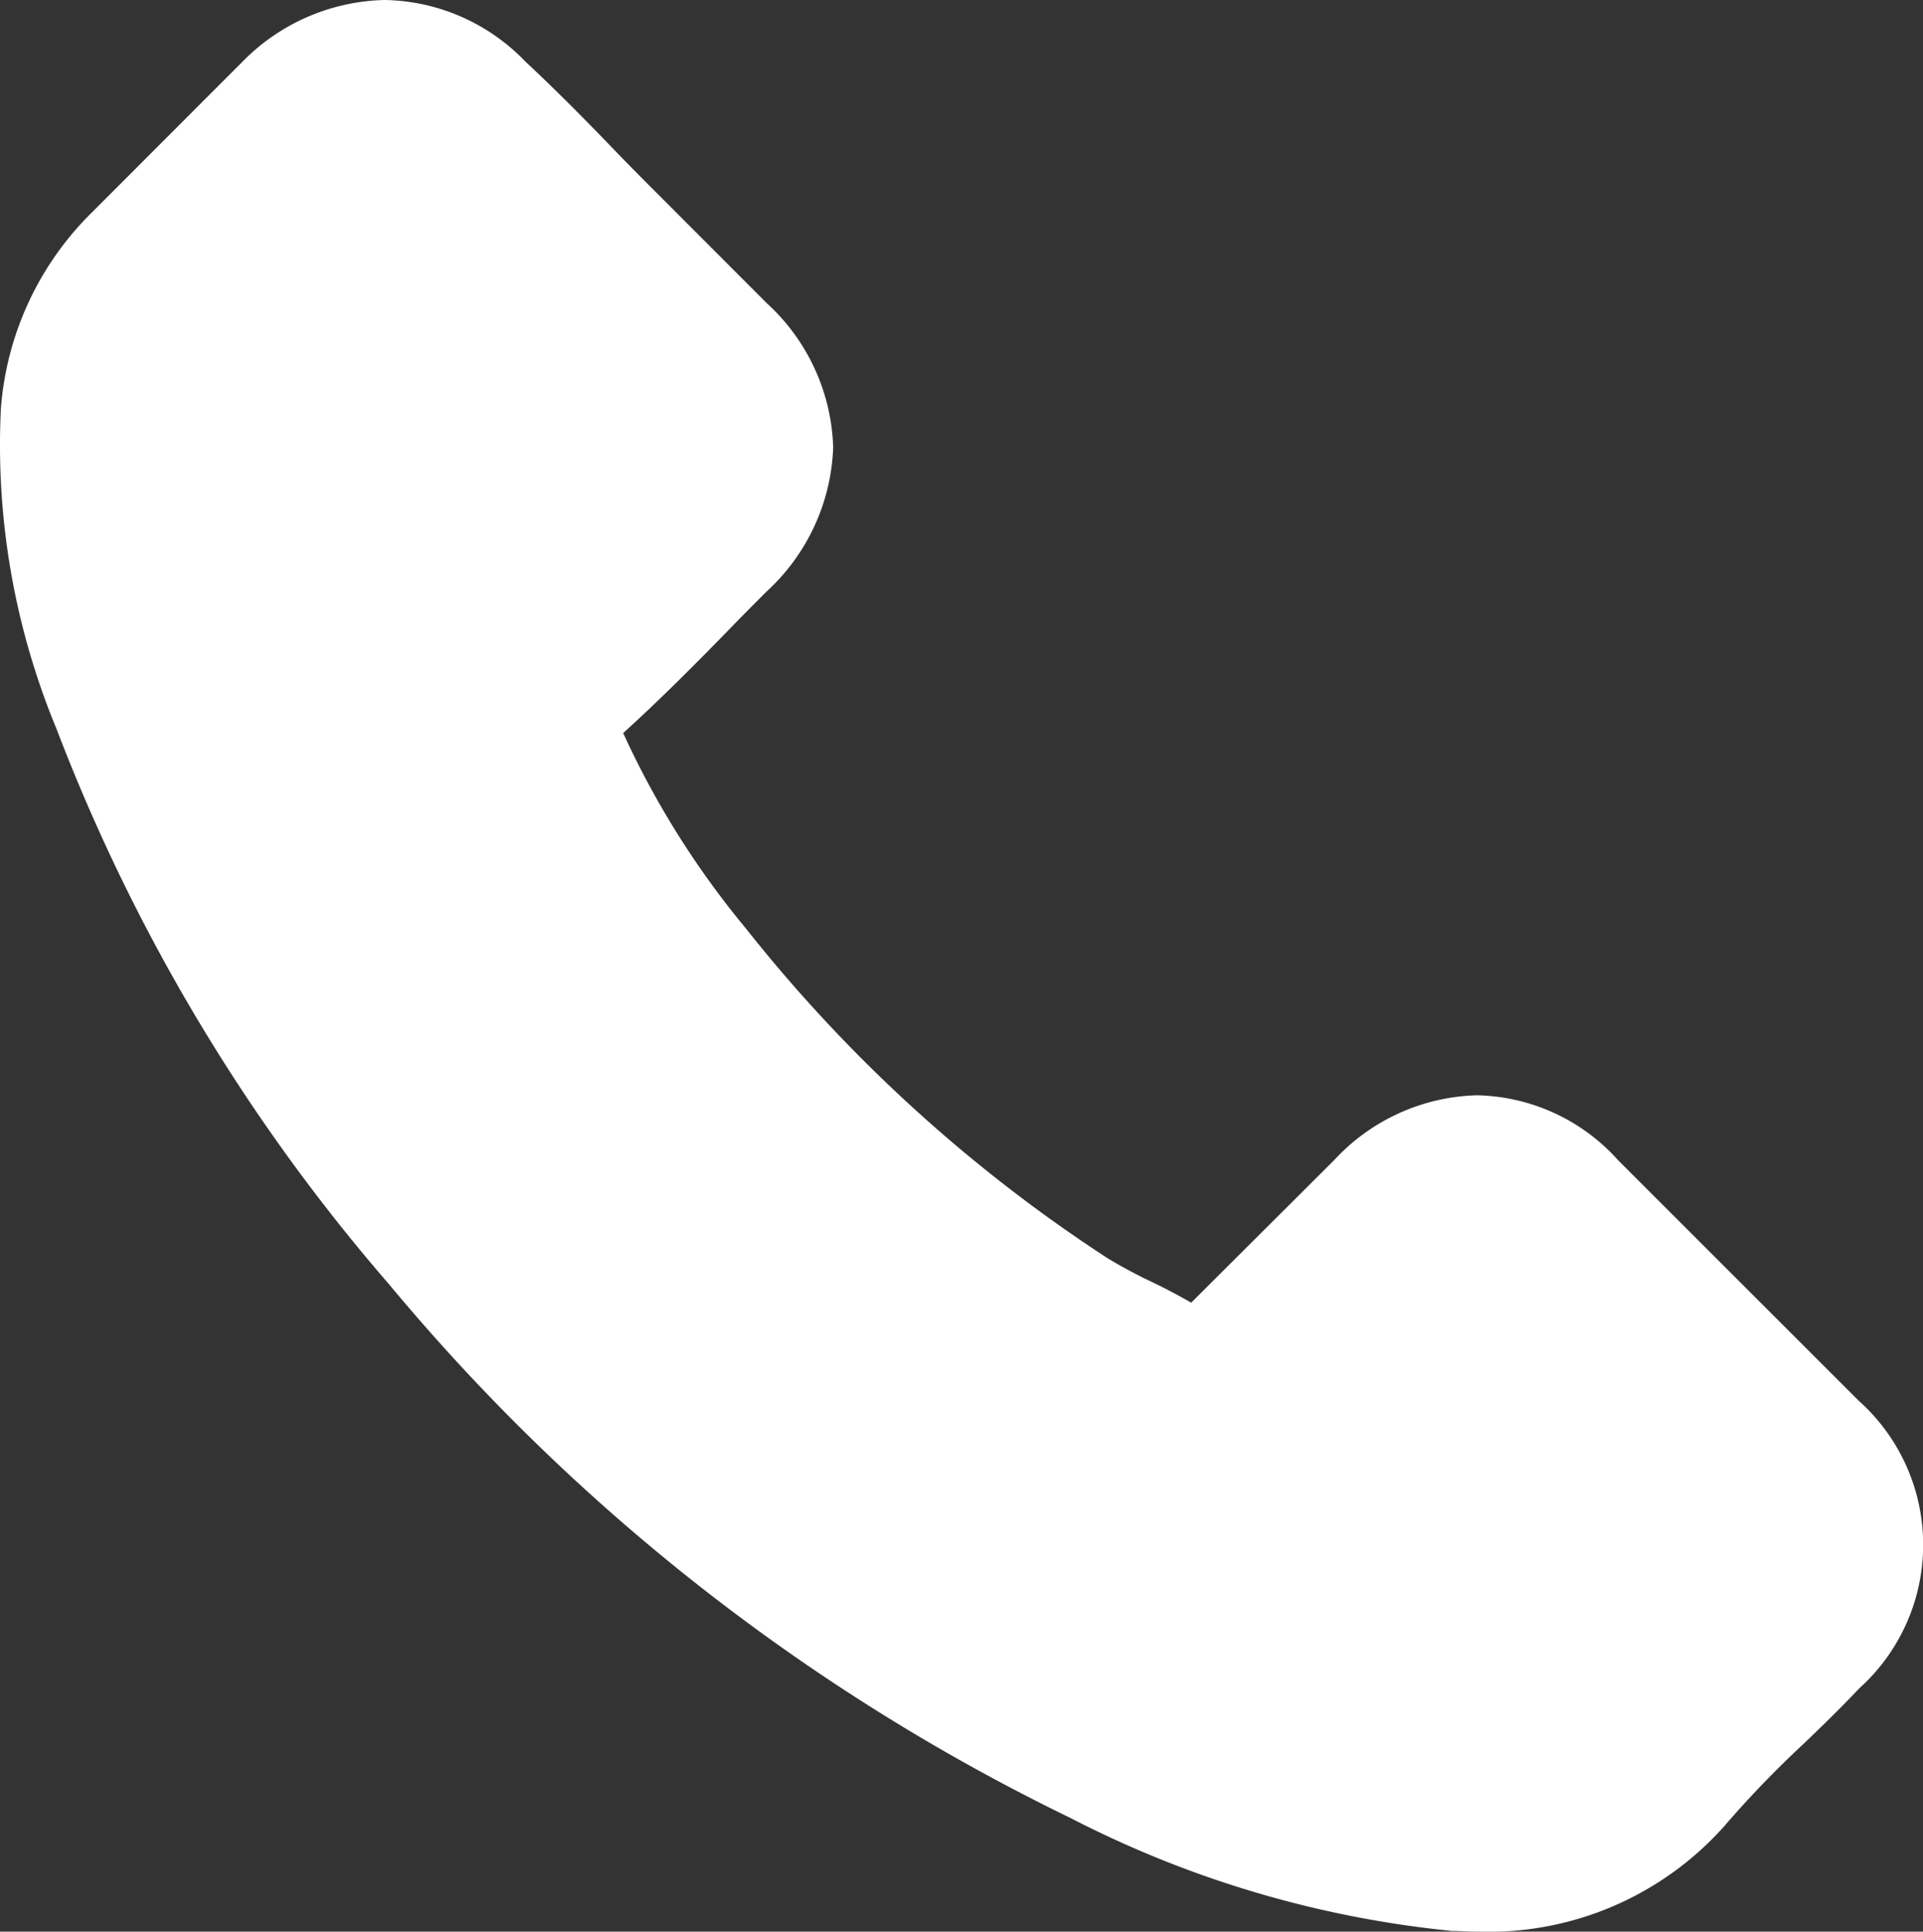
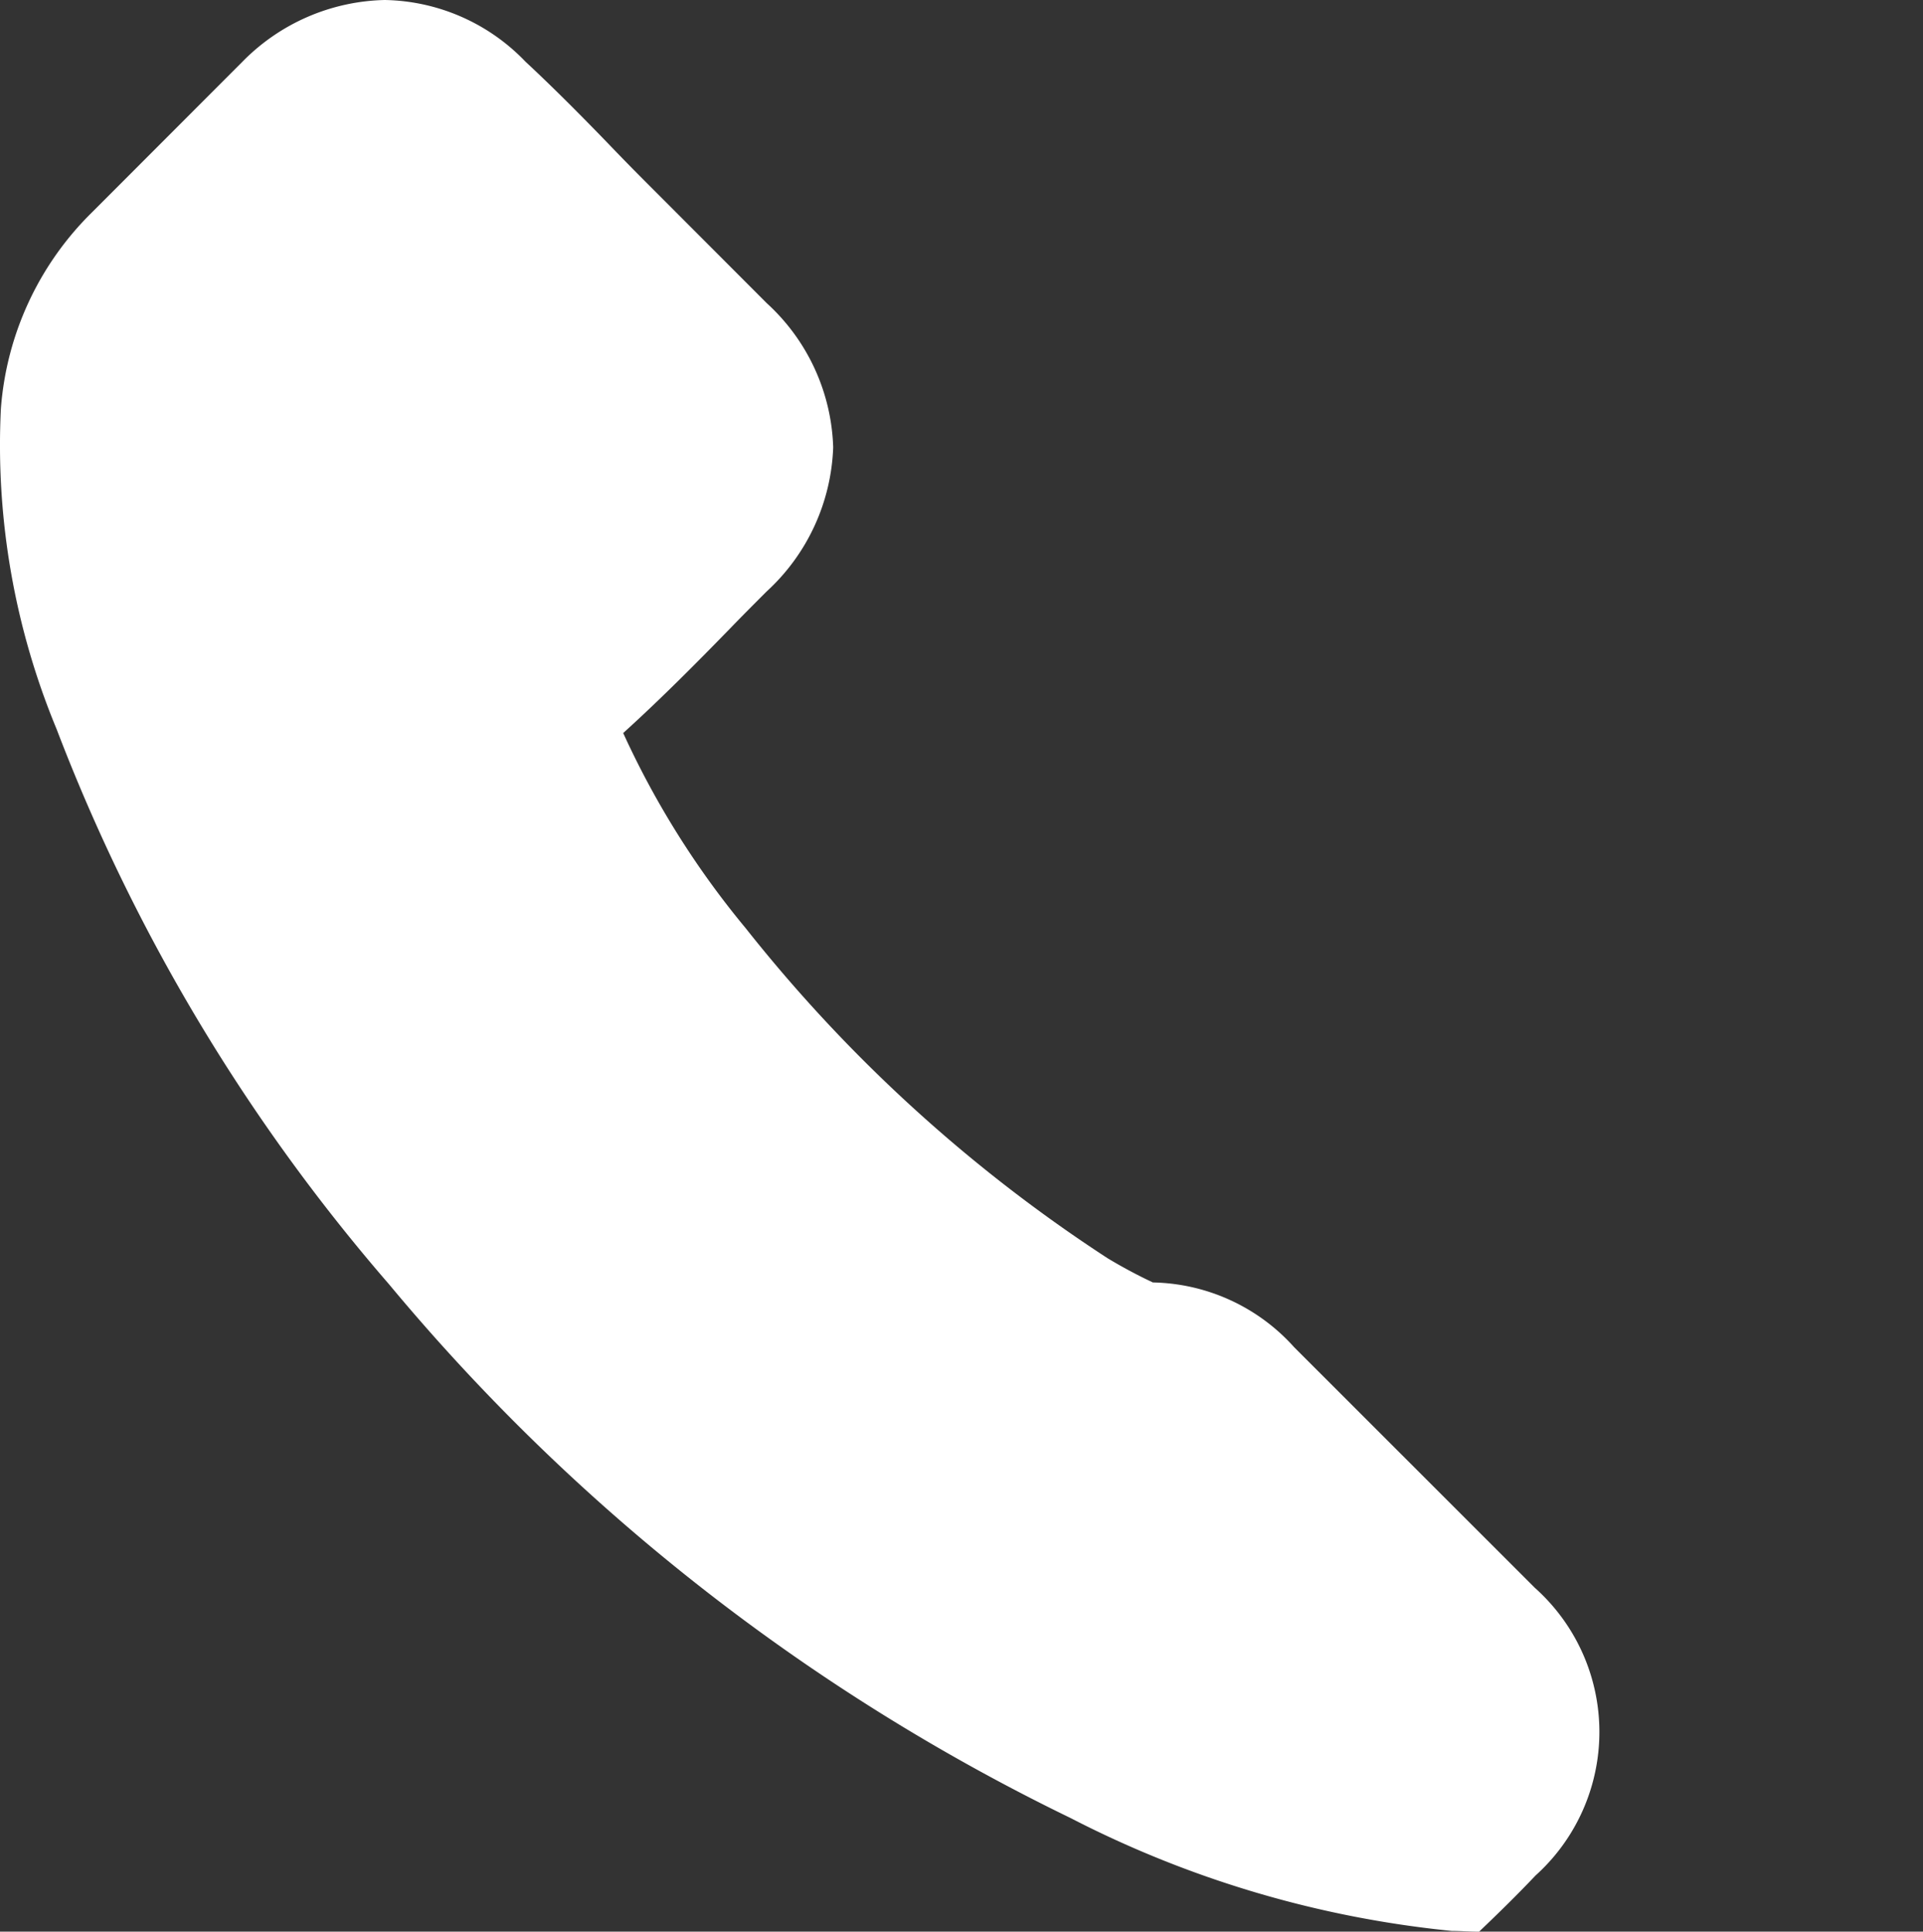
<svg xmlns="http://www.w3.org/2000/svg" width="13.031" height="13.086" viewBox="0 0 13.031 13.086">
  <rect x="0" y="0" width="13.031" height="13.086" fill="#333333" stroke="none" />
  <g id="tel" transform="translate(-0.928)">
-     <path id="Path_406" data-name="Path 406" d="M3.564,8.7a13.883,13.883,0,0,0,4.618,3.616,7.187,7.187,0,0,0,2.584.765c.062,0,.122.005.185.005a2.14,2.14,0,0,0,1.66-.713.059.059,0,0,0,.011-.013,6.986,6.986,0,0,1,.523-.542c.128-.122.258-.249.382-.38a1.309,1.309,0,0,0-.005-1.95l-1.63-1.629a1.319,1.319,0,0,0-.955-.439,1.364,1.364,0,0,0-.965.436L9,8.825c-.09-.052-.182-.1-.268-.141a3.353,3.353,0,0,1-.3-.161A10.274,10.274,0,0,1,5.981,6.288a5.916,5.916,0,0,1-.83-1.322c.255-.231.494-.472.724-.708.081-.084.165-.168.249-.252a1.39,1.39,0,0,0,.45-.976,1.379,1.379,0,0,0-.45-.976l-.808-.809c-.095-.095-.185-.187-.276-.282C4.861.778,4.673.589,4.489.418A1.352,1.352,0,0,0,3.536,0a1.392,1.392,0,0,0-.967.42L1.556,1.434A2.084,2.084,0,0,0,.934,2.769a5.018,5.018,0,0,0,.377,2.169A12.62,12.62,0,0,0,3.564,8.7Z" transform="translate(0)" fill="#fff" />
+     <path id="Path_406" data-name="Path 406" d="M3.564,8.7a13.883,13.883,0,0,0,4.618,3.616,7.187,7.187,0,0,0,2.584.765c.062,0,.122.005.185.005c.128-.122.258-.249.382-.38a1.309,1.309,0,0,0-.005-1.95l-1.63-1.629a1.319,1.319,0,0,0-.955-.439,1.364,1.364,0,0,0-.965.436L9,8.825c-.09-.052-.182-.1-.268-.141a3.353,3.353,0,0,1-.3-.161A10.274,10.274,0,0,1,5.981,6.288a5.916,5.916,0,0,1-.83-1.322c.255-.231.494-.472.724-.708.081-.084.165-.168.249-.252a1.39,1.39,0,0,0,.45-.976,1.379,1.379,0,0,0-.45-.976l-.808-.809c-.095-.095-.185-.187-.276-.282C4.861.778,4.673.589,4.489.418A1.352,1.352,0,0,0,3.536,0a1.392,1.392,0,0,0-.967.42L1.556,1.434A2.084,2.084,0,0,0,.934,2.769a5.018,5.018,0,0,0,.377,2.169A12.62,12.62,0,0,0,3.564,8.7Z" transform="translate(0)" fill="#fff" />
  </g>
</svg>